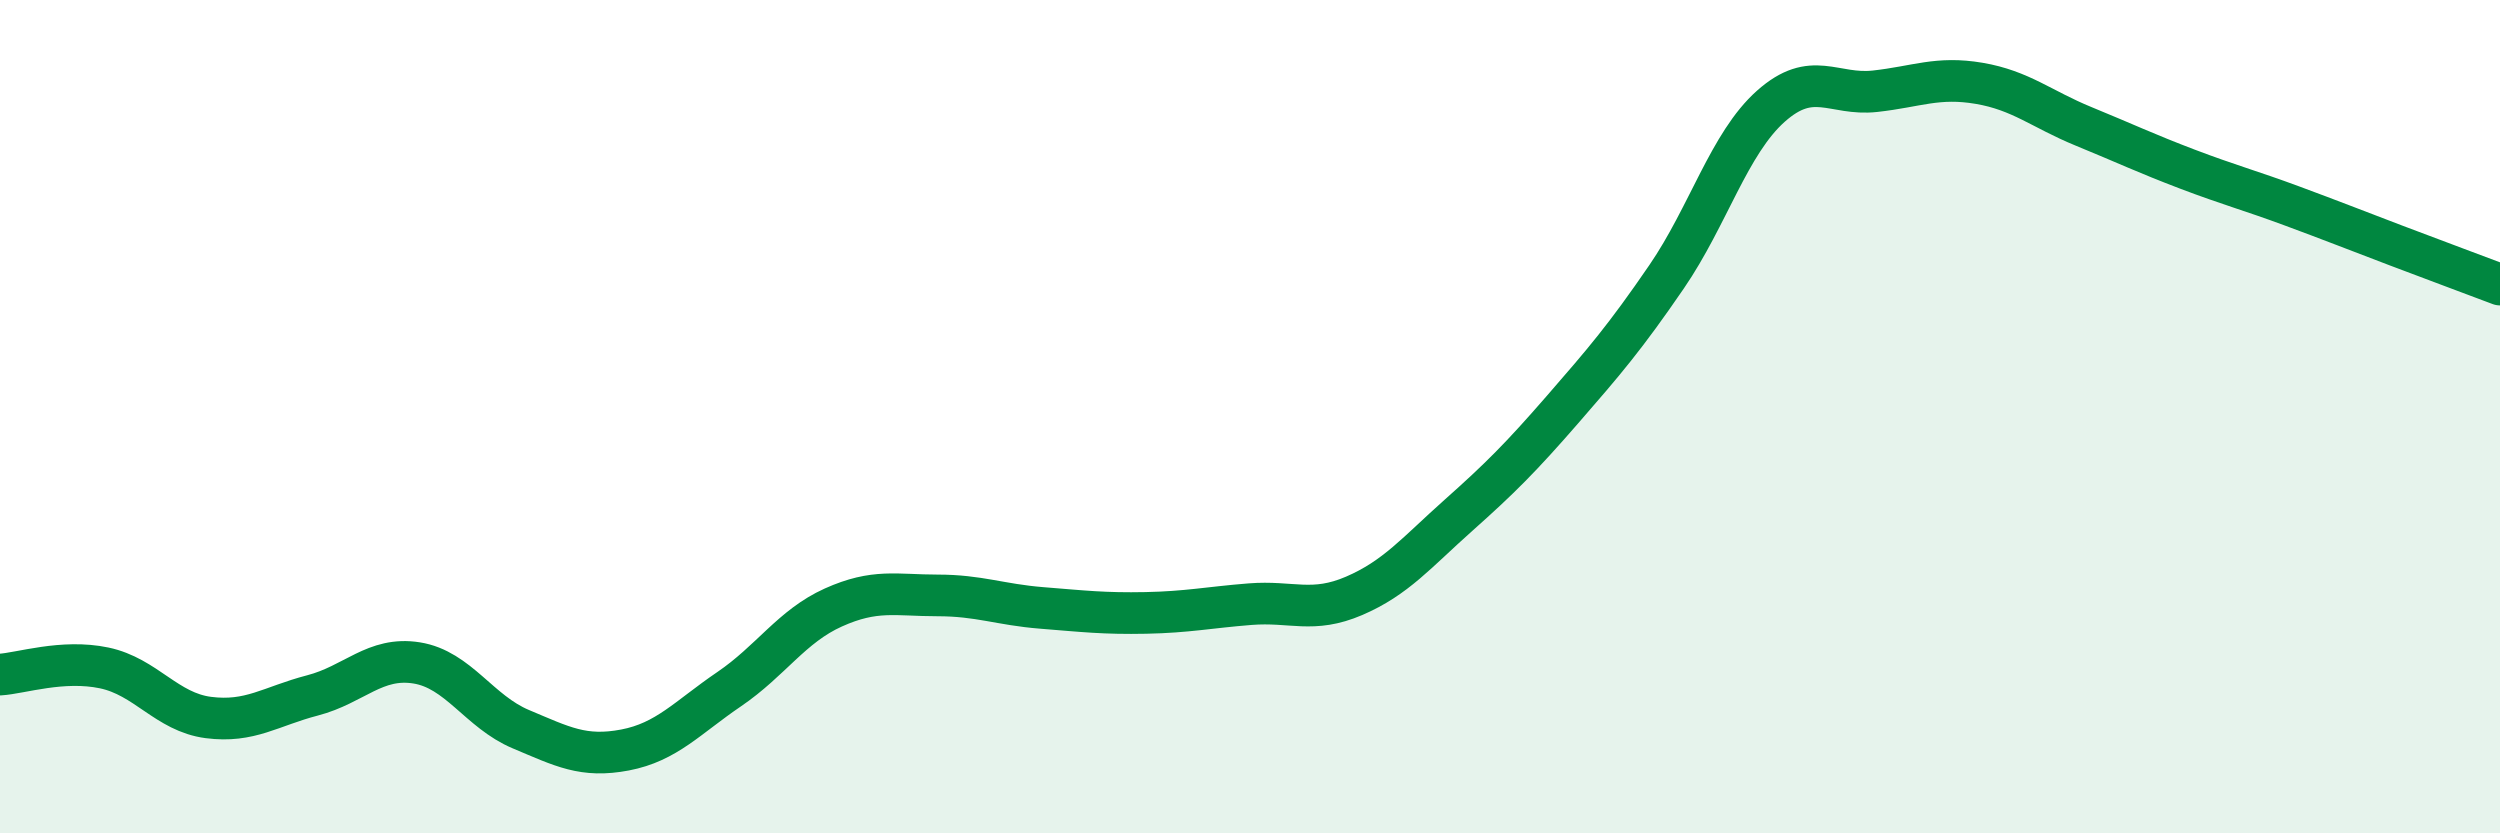
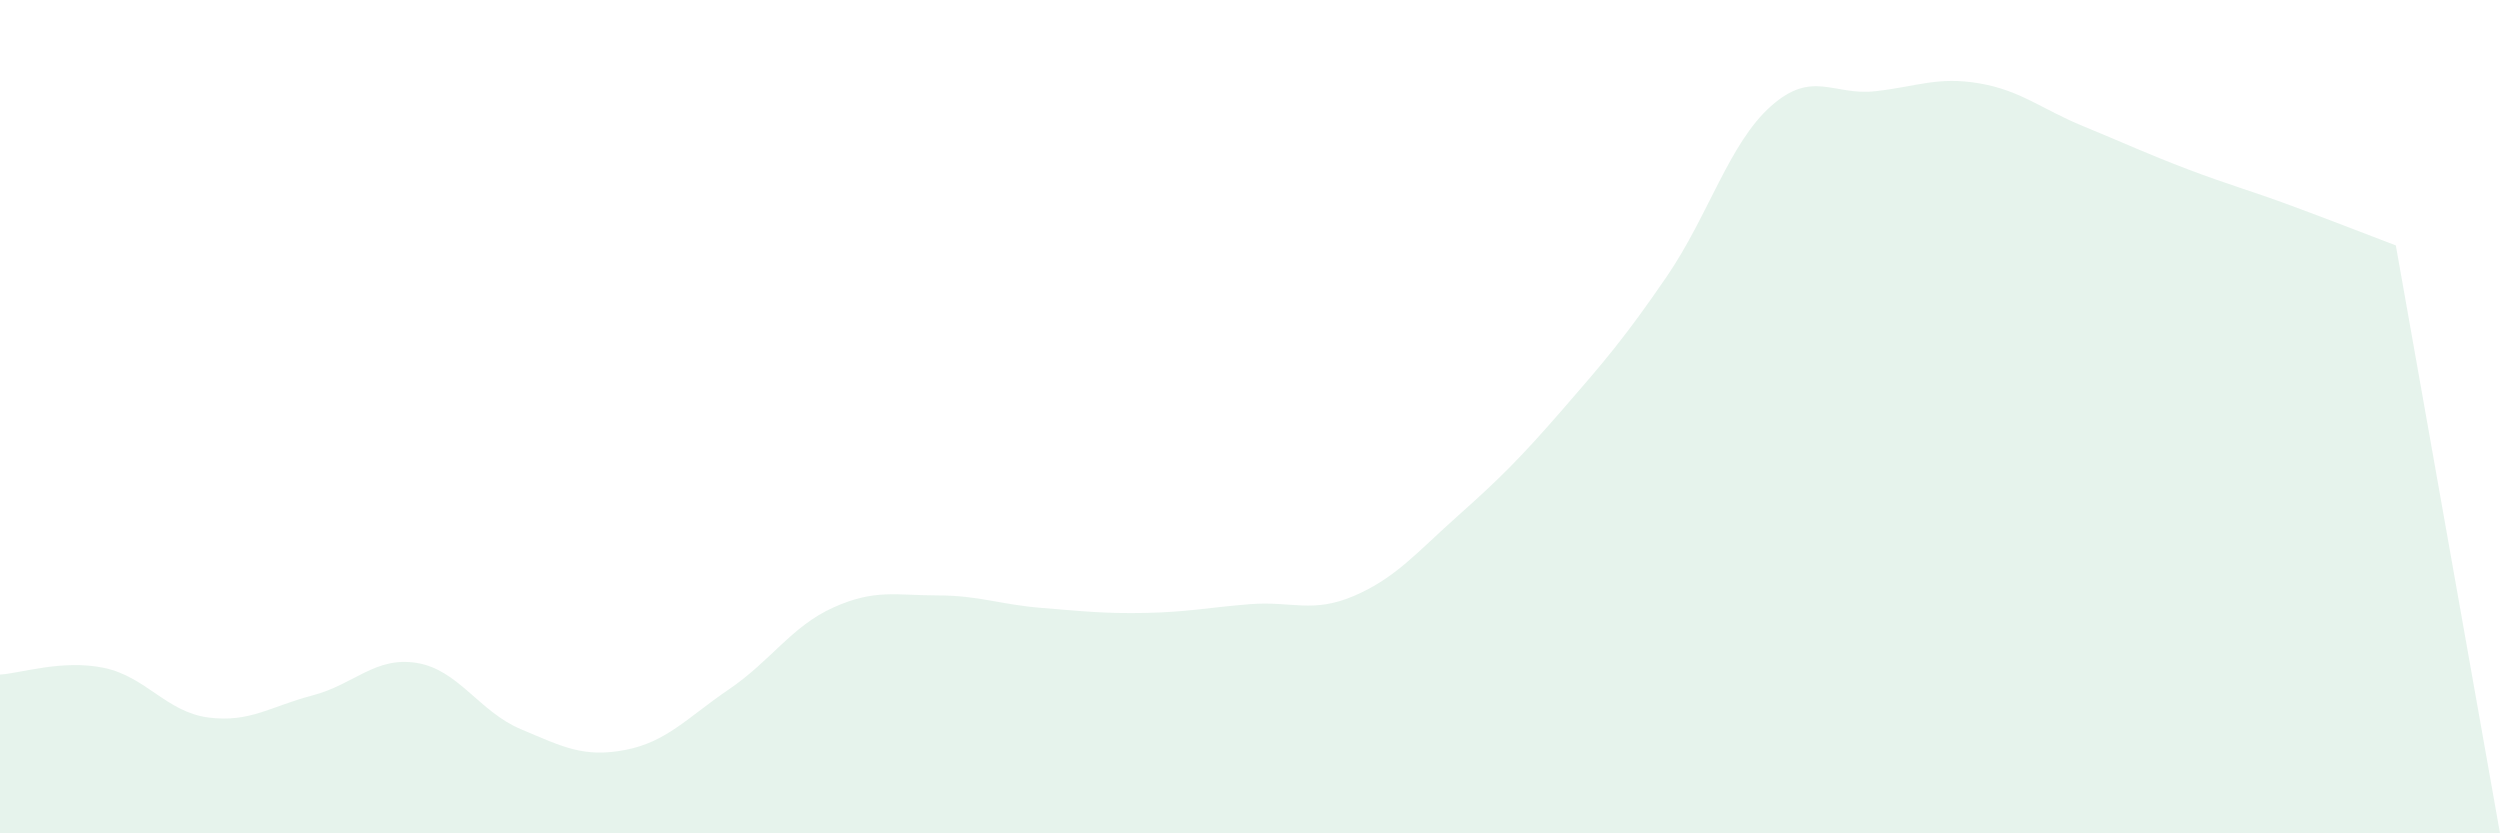
<svg xmlns="http://www.w3.org/2000/svg" width="60" height="20" viewBox="0 0 60 20">
-   <path d="M 0,16.19 C 0.5,16.16 1.5,15.82 2.5,16.03 C 3.5,16.24 4,17.09 5,17.22 C 6,17.35 6.5,16.95 7.5,16.69 C 8.5,16.43 9,15.75 10,15.91 C 11,16.07 11.5,17.08 12.5,17.5 C 13.5,17.92 14,18.19 15,18 C 16,17.81 16.5,17.22 17.5,16.54 C 18.5,15.86 19,15.03 20,14.58 C 21,14.13 21.5,14.29 22.5,14.29 C 23.5,14.29 24,14.51 25,14.59 C 26,14.67 26.5,14.73 27.5,14.71 C 28.5,14.69 29,14.58 30,14.5 C 31,14.42 31.5,14.73 32.5,14.3 C 33.5,13.87 34,13.26 35,12.37 C 36,11.48 36.5,10.98 37.5,9.83 C 38.5,8.68 39,8.1 40,6.64 C 41,5.18 41.5,3.44 42.5,2.55 C 43.5,1.66 44,2.3 45,2.19 C 46,2.08 46.5,1.83 47.5,2 C 48.5,2.17 49,2.62 50,3.03 C 51,3.44 51.5,3.68 52.5,4.06 C 53.5,4.44 54,4.57 55,4.94 C 56,5.31 56.5,5.51 57.5,5.89 C 58.5,6.27 59.5,6.64 60,6.83L60 20L0 20Z" fill="#008740" opacity="0.1" stroke-linecap="round" stroke-linejoin="round" />
-   <path d="M 0,16.19 C 0.5,16.16 1.5,15.82 2.5,16.03 C 3.5,16.24 4,17.09 5,17.22 C 6,17.35 6.5,16.95 7.5,16.69 C 8.5,16.43 9,15.75 10,15.91 C 11,16.07 11.5,17.08 12.5,17.5 C 13.5,17.92 14,18.19 15,18 C 16,17.81 16.5,17.22 17.5,16.54 C 18.5,15.86 19,15.03 20,14.58 C 21,14.13 21.5,14.29 22.5,14.29 C 23.5,14.29 24,14.51 25,14.59 C 26,14.67 26.5,14.73 27.5,14.71 C 28.5,14.69 29,14.58 30,14.5 C 31,14.42 31.5,14.73 32.5,14.3 C 33.5,13.87 34,13.26 35,12.37 C 36,11.48 36.5,10.98 37.5,9.83 C 38.5,8.68 39,8.1 40,6.64 C 41,5.18 41.5,3.44 42.5,2.55 C 43.5,1.66 44,2.3 45,2.19 C 46,2.08 46.5,1.83 47.5,2 C 48.5,2.17 49,2.62 50,3.03 C 51,3.44 51.5,3.68 52.5,4.06 C 53.5,4.44 54,4.57 55,4.94 C 56,5.31 56.5,5.51 57.5,5.89 C 58.5,6.27 59.5,6.64 60,6.83" stroke="#008740" stroke-width="1" fill="none" stroke-linecap="round" stroke-linejoin="round" />
+   <path d="M 0,16.19 C 0.5,16.16 1.5,15.82 2.5,16.03 C 3.5,16.24 4,17.09 5,17.22 C 6,17.35 6.5,16.95 7.5,16.69 C 8.5,16.43 9,15.75 10,15.91 C 11,16.07 11.5,17.08 12.5,17.5 C 13.5,17.92 14,18.19 15,18 C 16,17.81 16.5,17.22 17.5,16.54 C 18.5,15.86 19,15.03 20,14.58 C 21,14.13 21.5,14.29 22.5,14.29 C 23.5,14.29 24,14.51 25,14.59 C 26,14.67 26.5,14.73 27.5,14.71 C 28.5,14.69 29,14.58 30,14.5 C 31,14.42 31.5,14.73 32.5,14.3 C 33.5,13.87 34,13.26 35,12.37 C 36,11.48 36.5,10.98 37.5,9.83 C 38.5,8.68 39,8.1 40,6.64 C 41,5.18 41.5,3.44 42.5,2.55 C 43.5,1.66 44,2.3 45,2.19 C 46,2.08 46.5,1.83 47.5,2 C 48.5,2.17 49,2.62 50,3.03 C 51,3.44 51.5,3.68 52.5,4.06 C 53.5,4.44 54,4.57 55,4.94 C 56,5.31 56.5,5.51 57.5,5.89 L60 20L0 20Z" fill="#008740" opacity="0.1" stroke-linecap="round" stroke-linejoin="round" />
</svg>